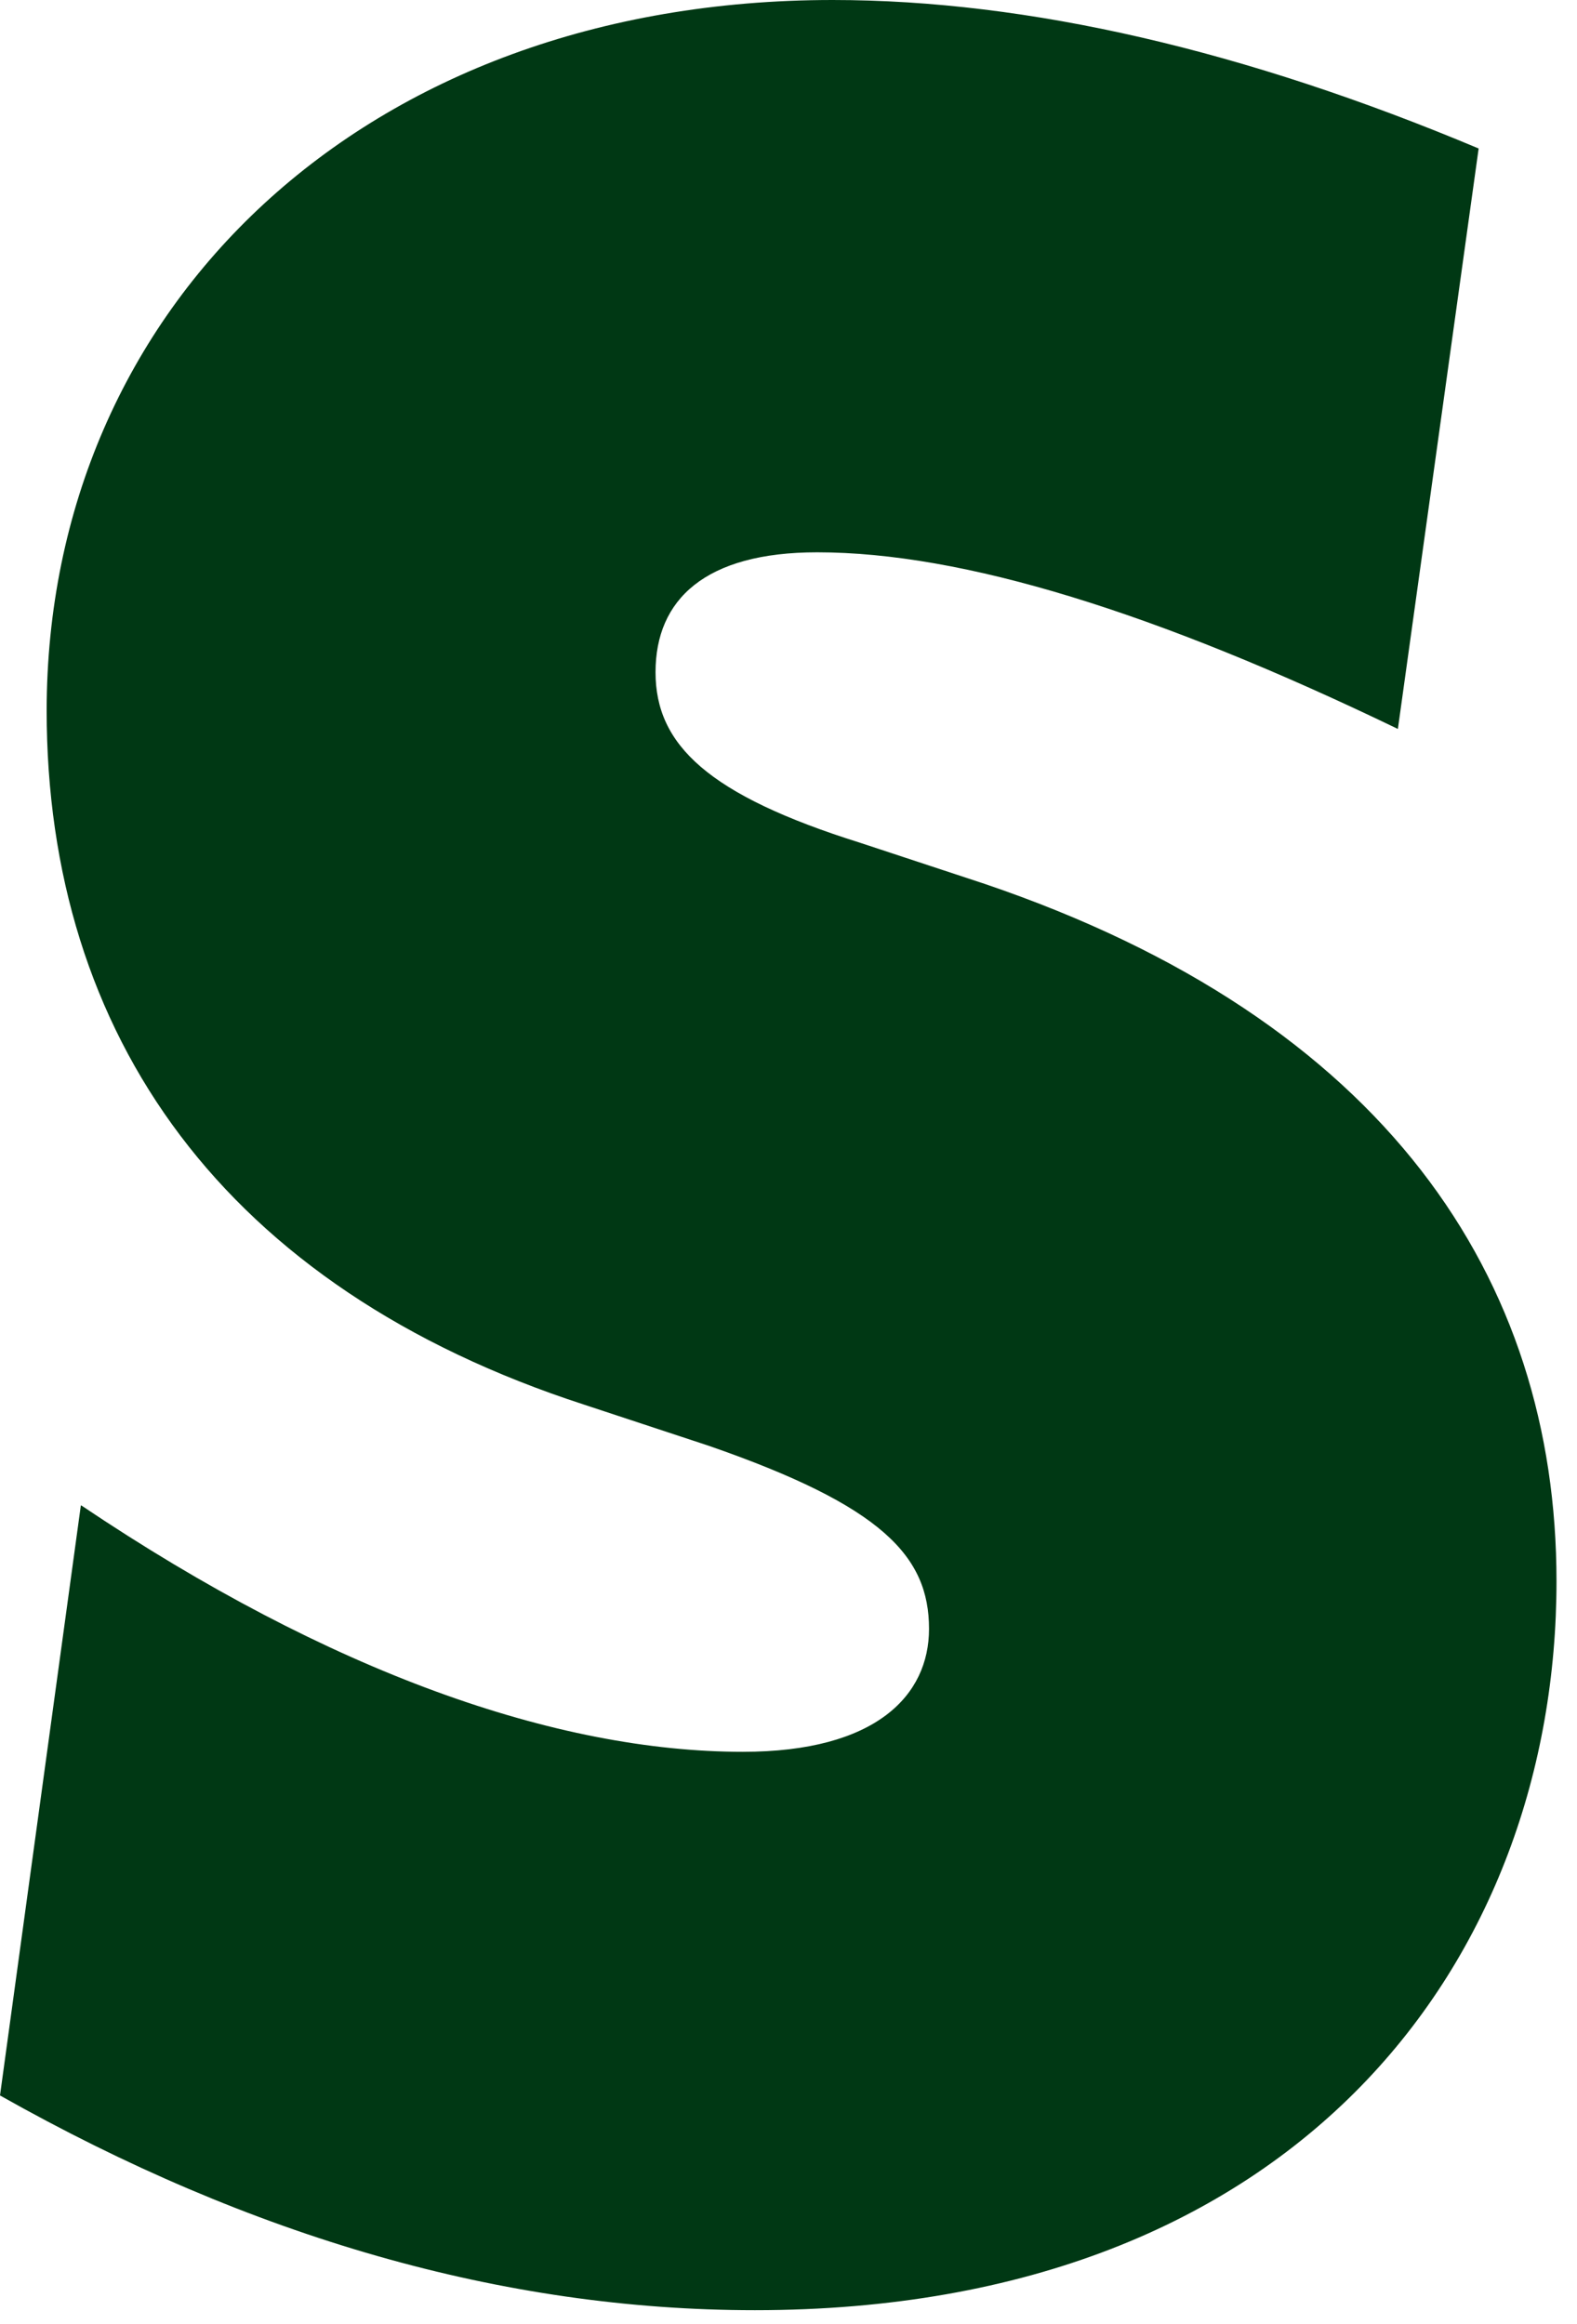
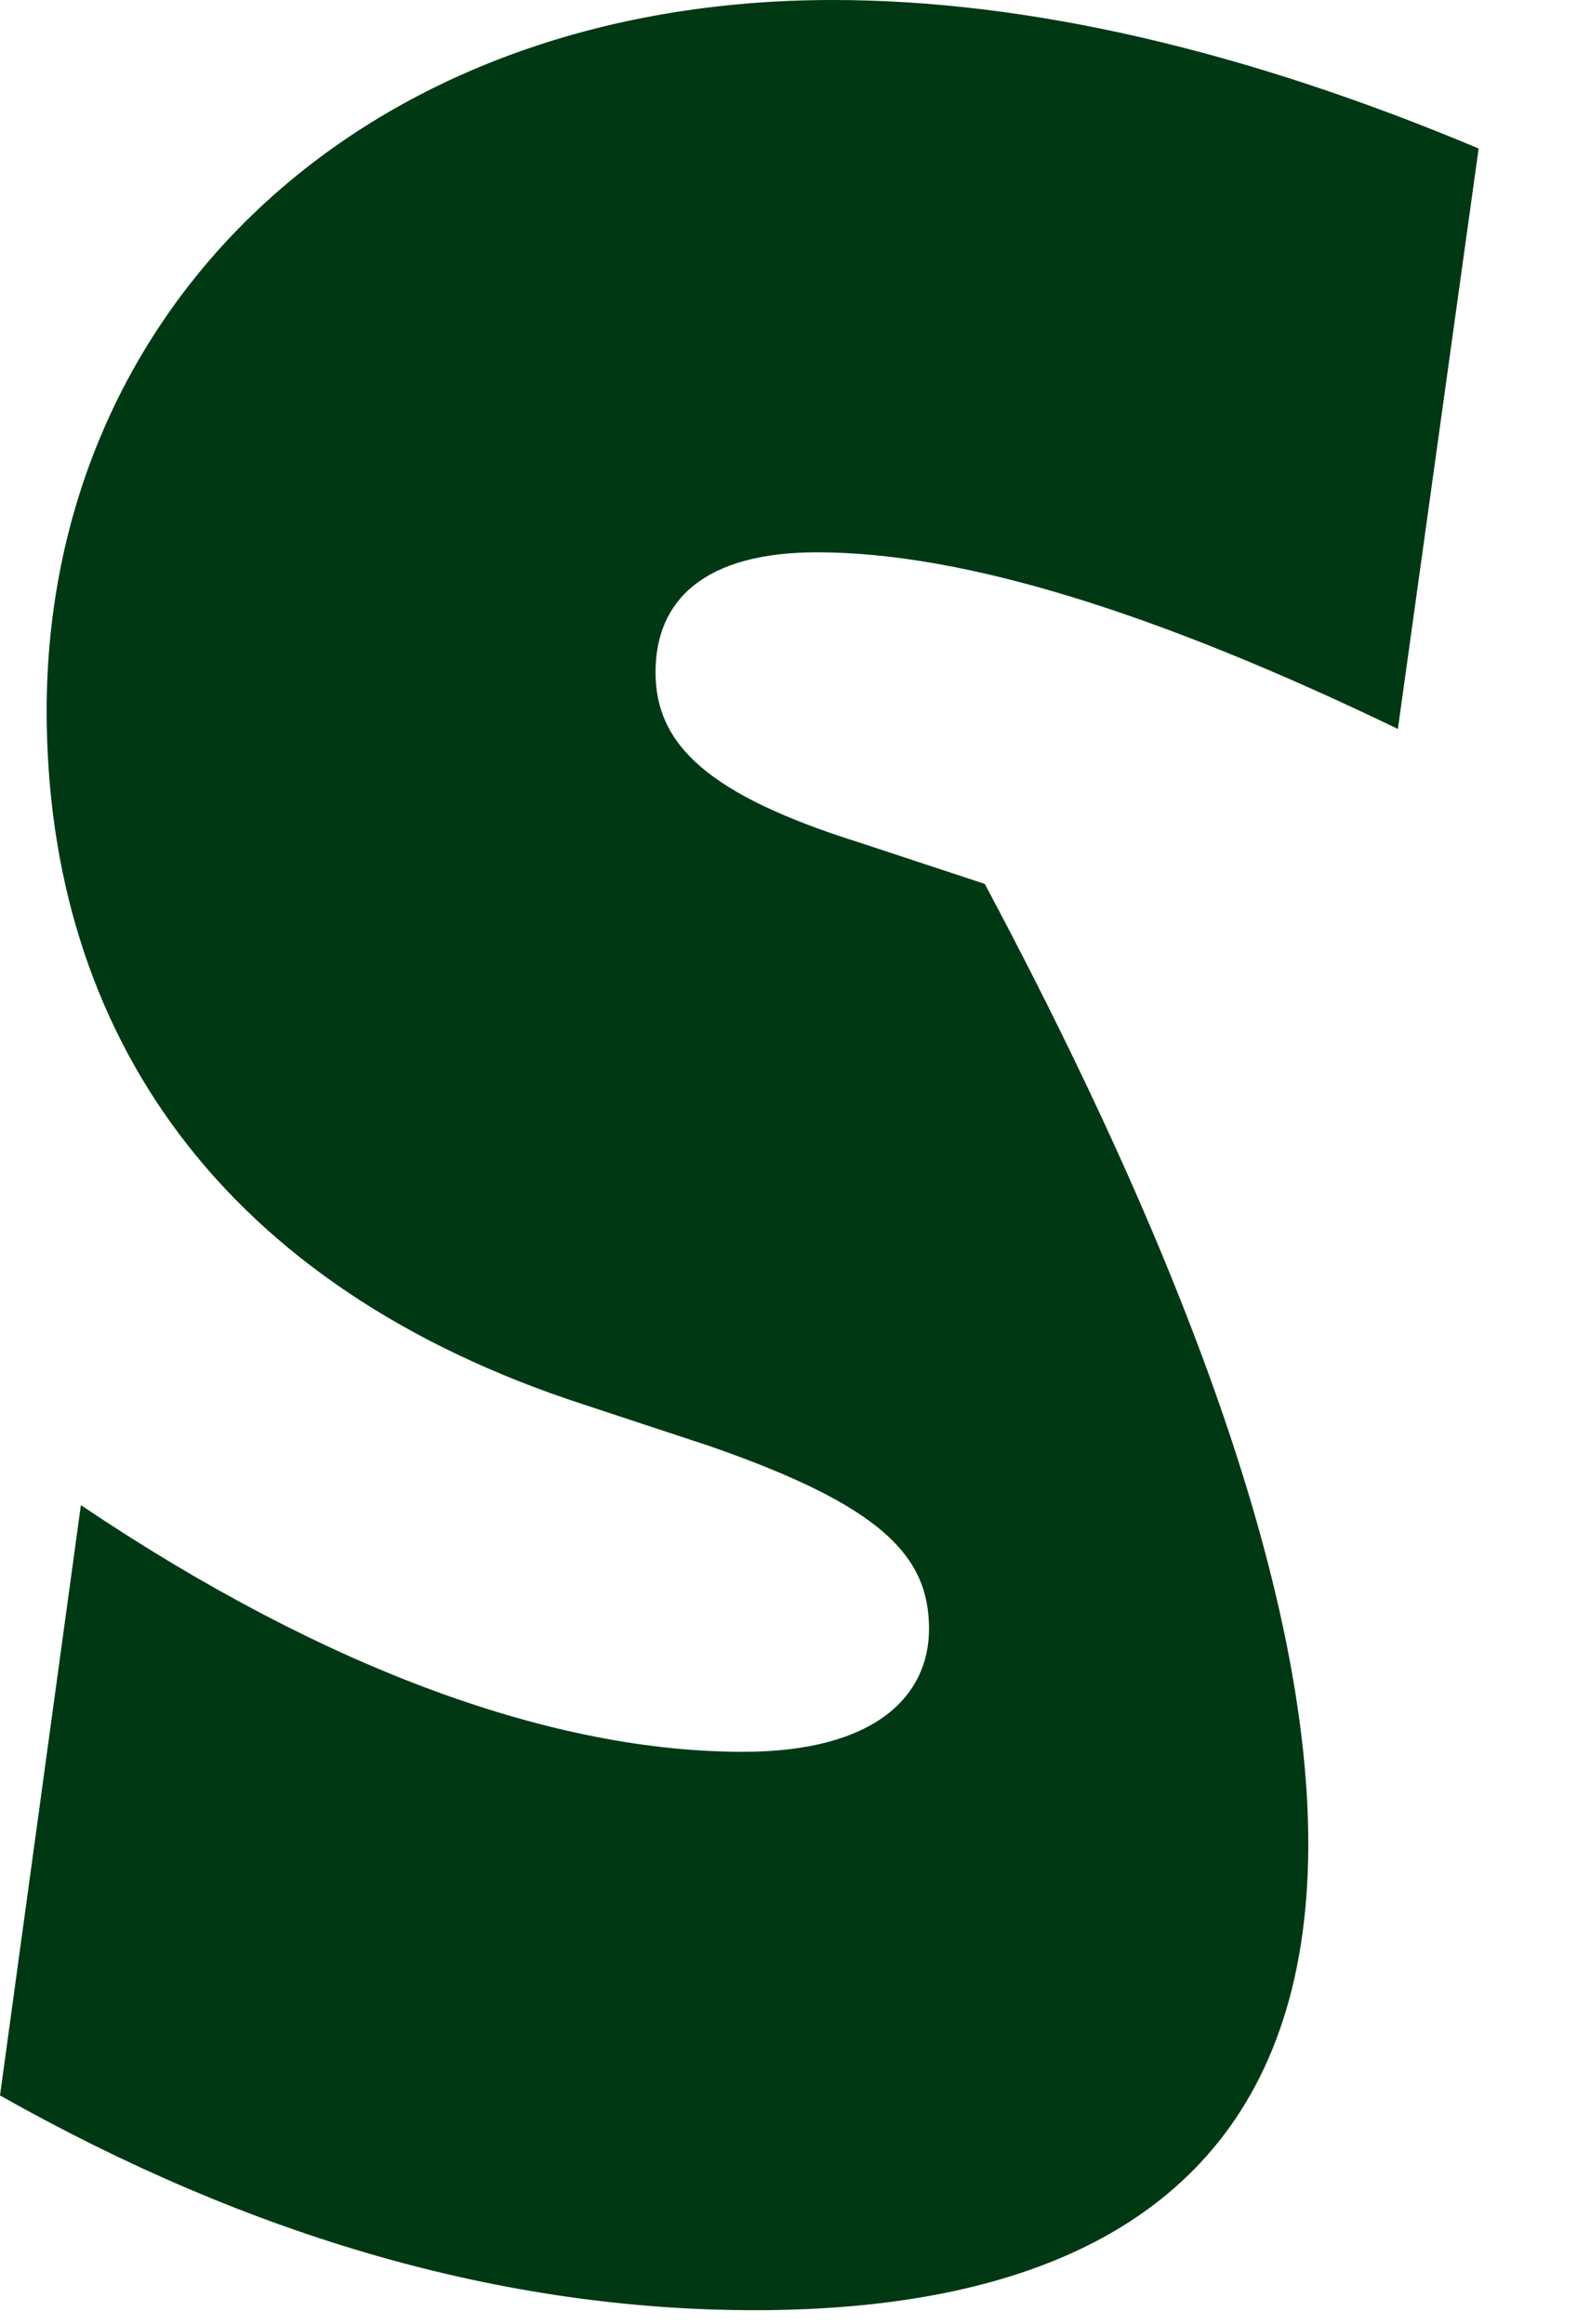
<svg xmlns="http://www.w3.org/2000/svg" fill="none" height="100%" overflow="visible" preserveAspectRatio="none" style="display: block;" viewBox="0 0 19 28" width="100%">
-   <path d="M0.98 18.137C3.973 20.15 6.706 21.105 8.95 21.105C10.559 21.105 11.193 20.422 11.193 19.624C11.193 18.748 10.631 18.143 8.539 17.418L7.039 16.923C2.697 15.514 0.562 12.474 0.562 8.558C0.568 3.693 4.384 0 10.032 0C12.391 0 15.009 0.61 17.815 1.789L16.842 8.782C13.921 7.373 11.599 6.654 9.845 6.654C8.496 6.654 7.898 7.222 7.898 8.099C7.898 8.975 8.533 9.579 10.365 10.154L11.865 10.649C16.69 12.287 18.753 15.4 18.753 19.05C18.753 23.571 15.681 27.832 9.095 27.832C6.065 27.832 3.03 26.955 0 25.245L0.974 18.137H0.98Z" fill="#003814" id="Vector" />
+   <path d="M0.98 18.137C3.973 20.15 6.706 21.105 8.95 21.105C10.559 21.105 11.193 20.422 11.193 19.624C11.193 18.748 10.631 18.143 8.539 17.418L7.039 16.923C2.697 15.514 0.562 12.474 0.562 8.558C0.568 3.693 4.384 0 10.032 0C12.391 0 15.009 0.61 17.815 1.789L16.842 8.782C13.921 7.373 11.599 6.654 9.845 6.654C8.496 6.654 7.898 7.222 7.898 8.099C7.898 8.975 8.533 9.579 10.365 10.154L11.865 10.649C18.753 23.571 15.681 27.832 9.095 27.832C6.065 27.832 3.03 26.955 0 25.245L0.974 18.137H0.98Z" fill="#003814" id="Vector" />
</svg>